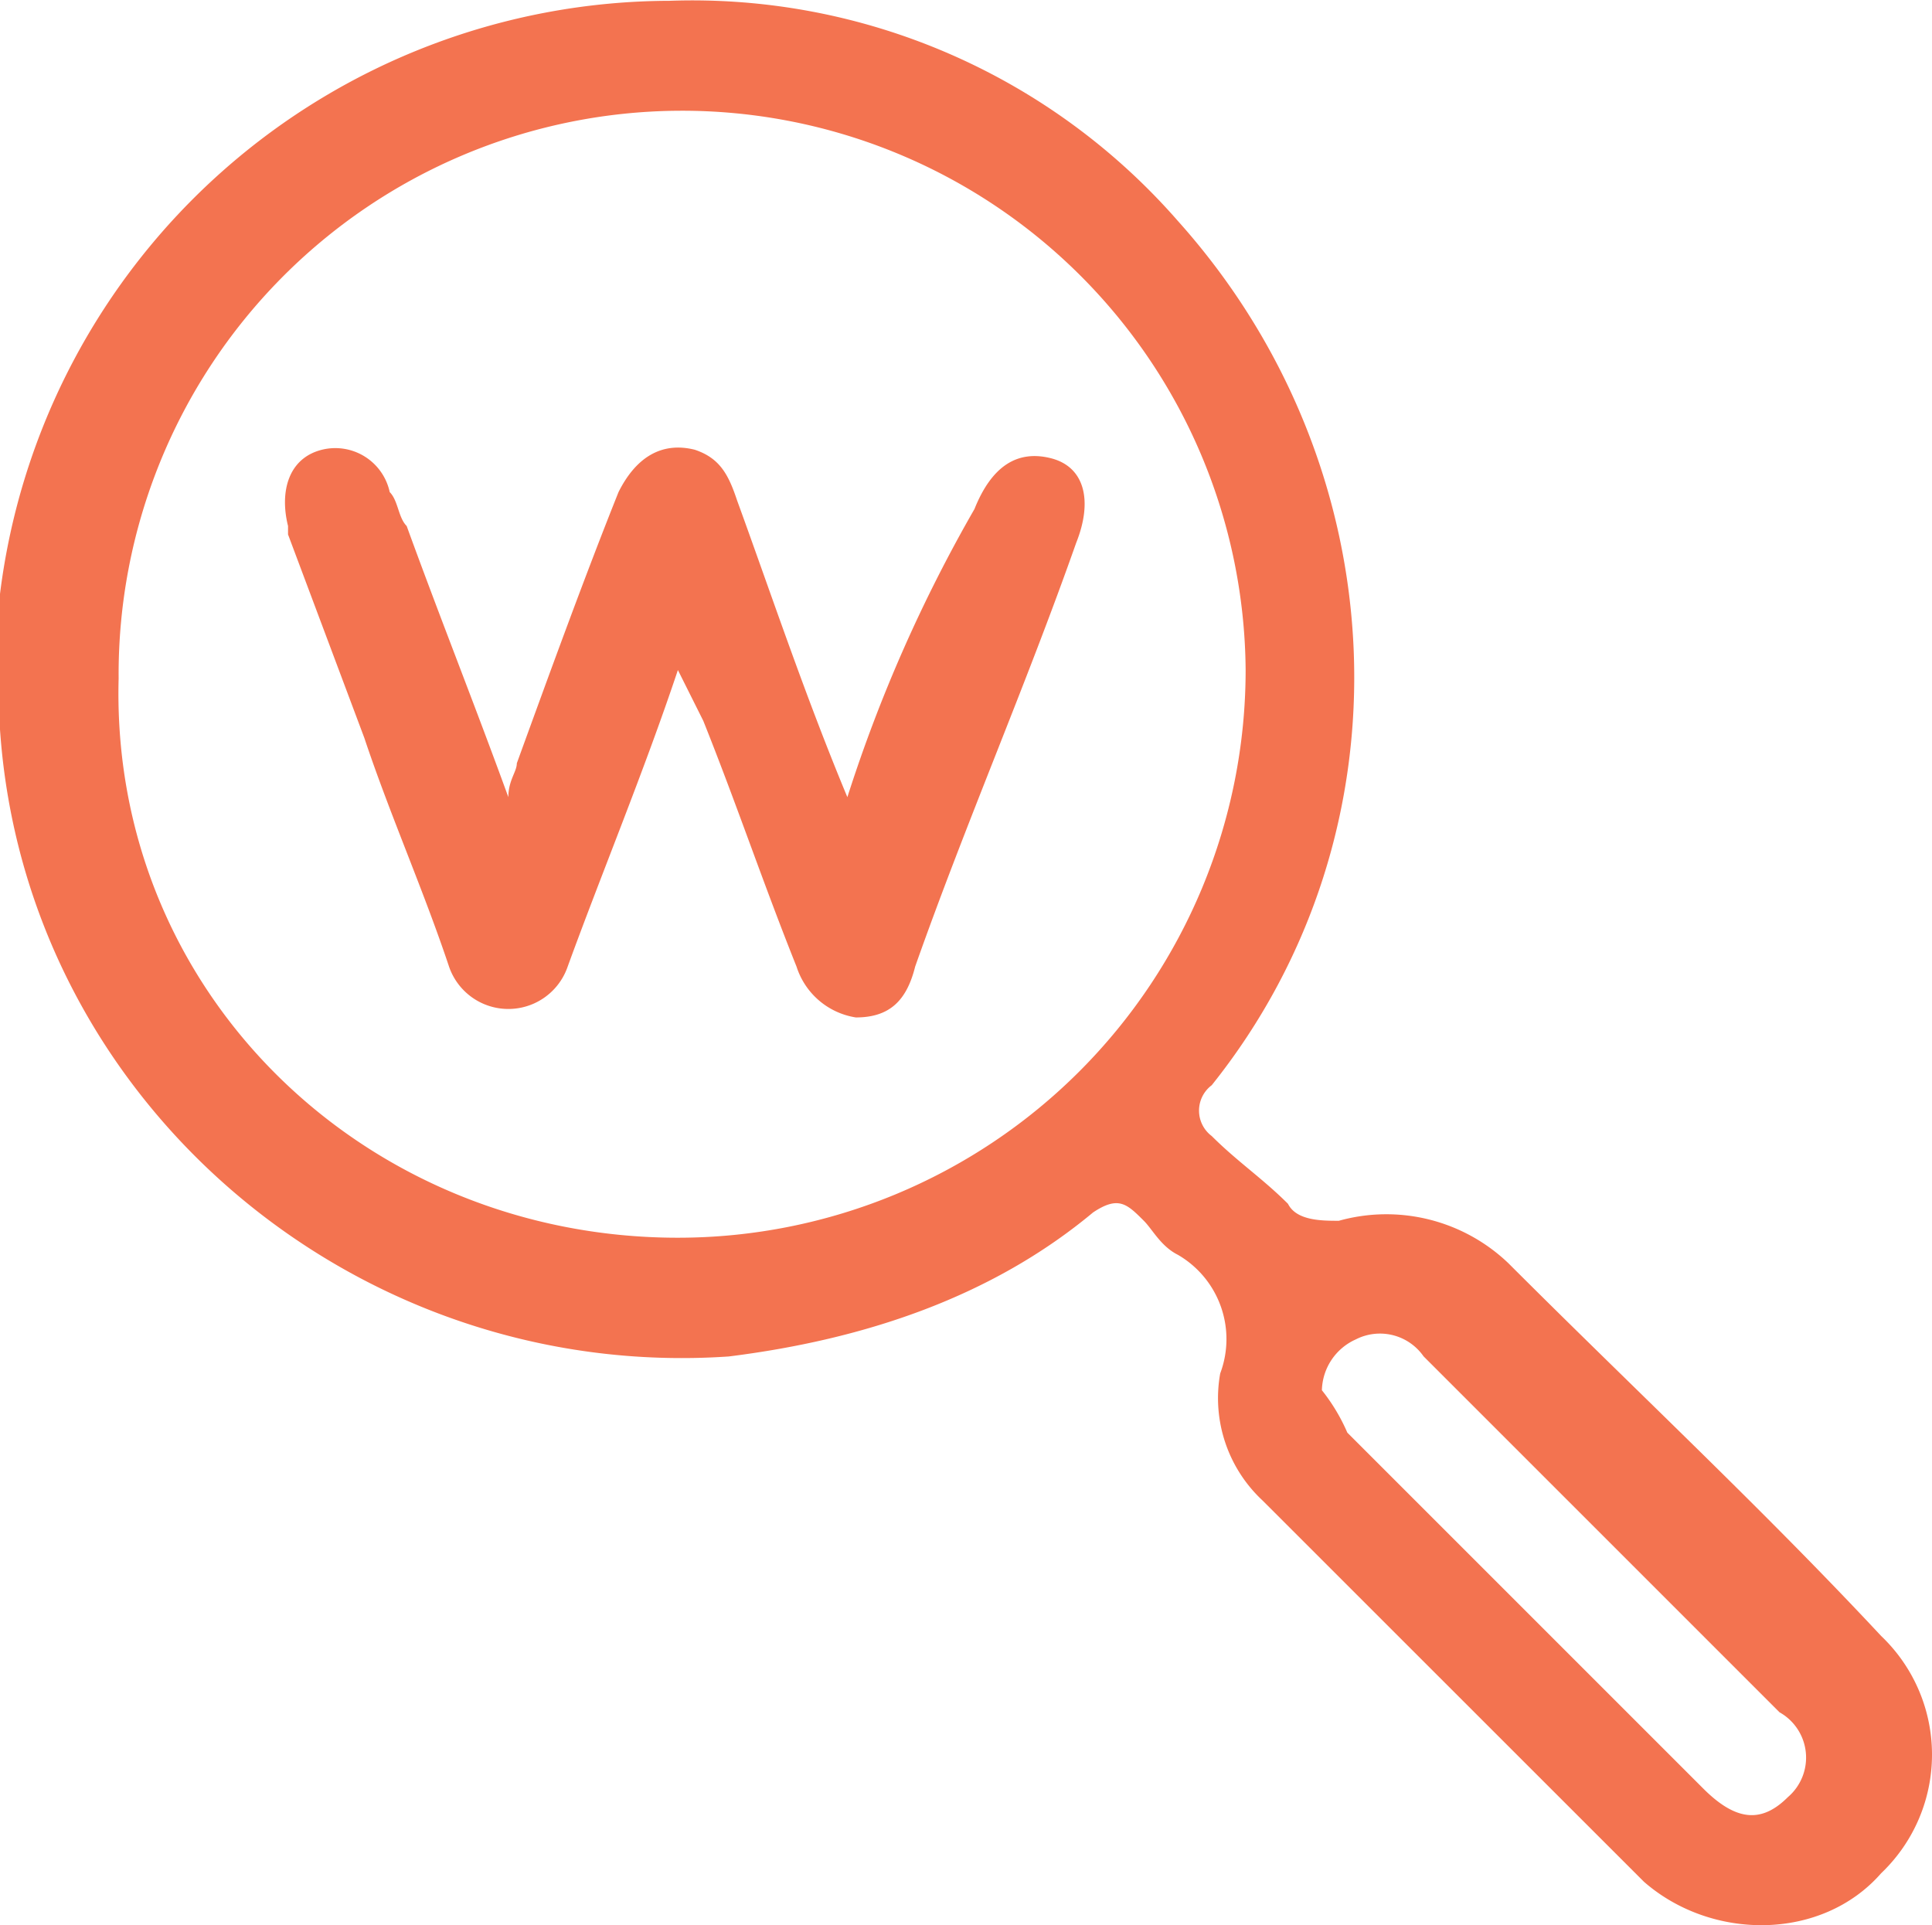
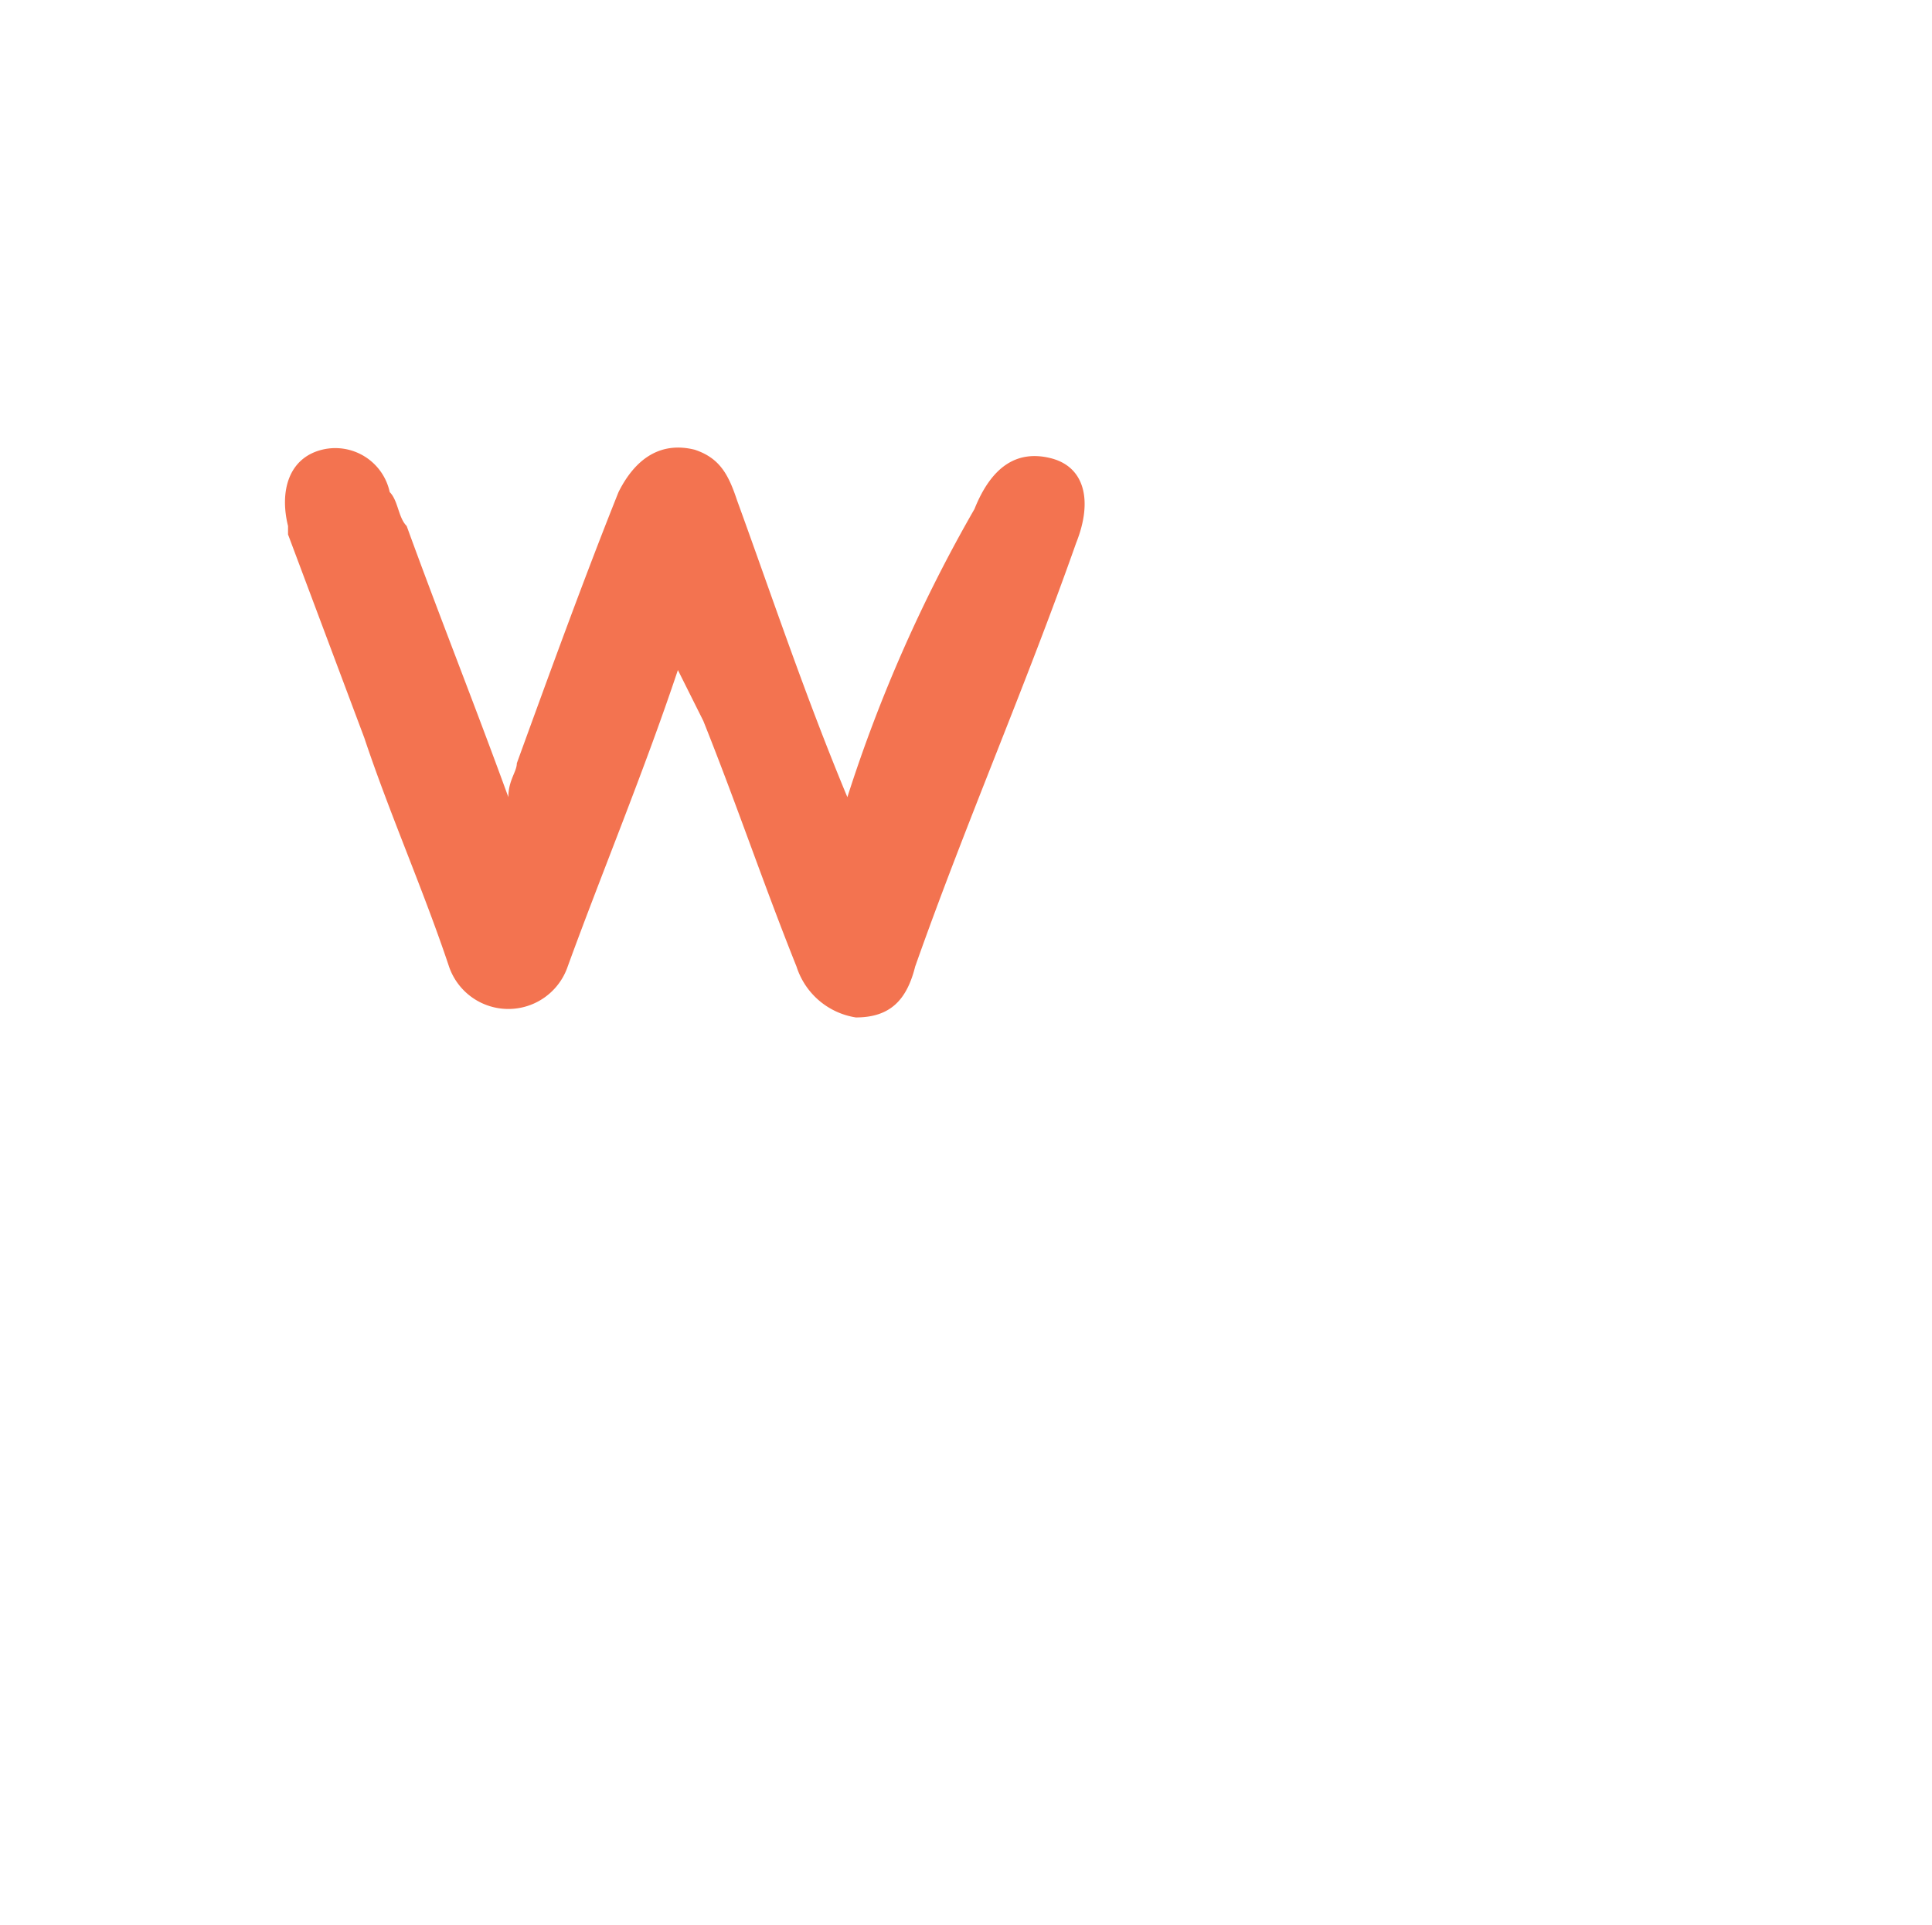
<svg xmlns="http://www.w3.org/2000/svg" id="ic-4" width="84.132" height="83.837" viewBox="0 0 84.132 83.837">
-   <path id="Path_212" d="M342.591,701.113c9.594,10.7,10.332,26.568,1.476,37.638a1.384,1.384,0,0,0,0,2.214c1.107,1.107,2.214,1.845,3.321,2.952.369.738,1.476.738,2.214.738a7.687,7.687,0,0,1,7.38,1.845c5.535,5.535,11.07,10.7,16.236,16.236a7.134,7.134,0,0,1,0,10.332h0c-2.583,2.952-7.38,2.952-10.332.369h0l-16.605-16.6a6.092,6.092,0,0,1-1.845-5.535,4.243,4.243,0,0,0-1.845-5.166c-.738-.369-1.107-1.107-1.476-1.476-.738-.738-1.107-1.107-2.214-.369-4.428,3.69-9.963,5.535-15.867,6.273-16.236,1.107-30.627-11.07-31.734-27.306v-5.9a29.46,29.46,0,0,1,29.151-25.83A28.067,28.067,0,0,1,342.591,701.113Zm-21.771,44.28a24.725,24.725,0,0,0,24.723-24.723,24.539,24.539,0,0,0-49.077.369C296.1,734.692,307.167,745.393,320.82,745.393Zm29.151,8.487,15.5,15.5c1.476,1.476,2.583,1.476,3.69.369a2.263,2.263,0,0,0-.369-3.69l-15.5-15.5a2.314,2.314,0,0,0-2.952-.738,2.491,2.491,0,0,0-1.476,2.214A8.073,8.073,0,0,1,349.971,753.88Z" transform="translate(-291.3 -691.493)" fill="#f37350" />
  <path id="Path_213" d="M319.151,712c-1.845-4.428-3.321-8.856-4.8-12.915-.369-1.107-.738-1.845-1.845-2.214-1.476-.369-2.583.369-3.321,1.845-1.476,3.69-2.952,7.749-4.428,11.808,0,.369-.369.738-.369,1.476-1.476-4.059-2.952-7.749-4.428-11.808-.369-.369-.369-1.107-.738-1.476a2.424,2.424,0,0,0-2.952-1.845h0c-1.476.369-1.845,1.845-1.476,3.321v.369l3.321,8.856c1.107,3.321,2.583,6.642,3.69,9.963a2.731,2.731,0,0,0,5.166,0c1.476-4.059,3.321-8.487,4.8-12.915l1.107,2.214c1.476,3.69,2.583,7.011,4.059,10.7a3.236,3.236,0,0,0,2.583,2.214c1.476,0,2.214-.738,2.583-2.214,2.214-6.273,4.8-12.177,7.011-18.45.738-1.845.369-3.321-1.107-3.69s-2.583.369-3.321,2.214A64.561,64.561,0,0,0,319.151,712Z" transform="translate(-282.251 -677.286)" fill="#f37350" />
</svg>